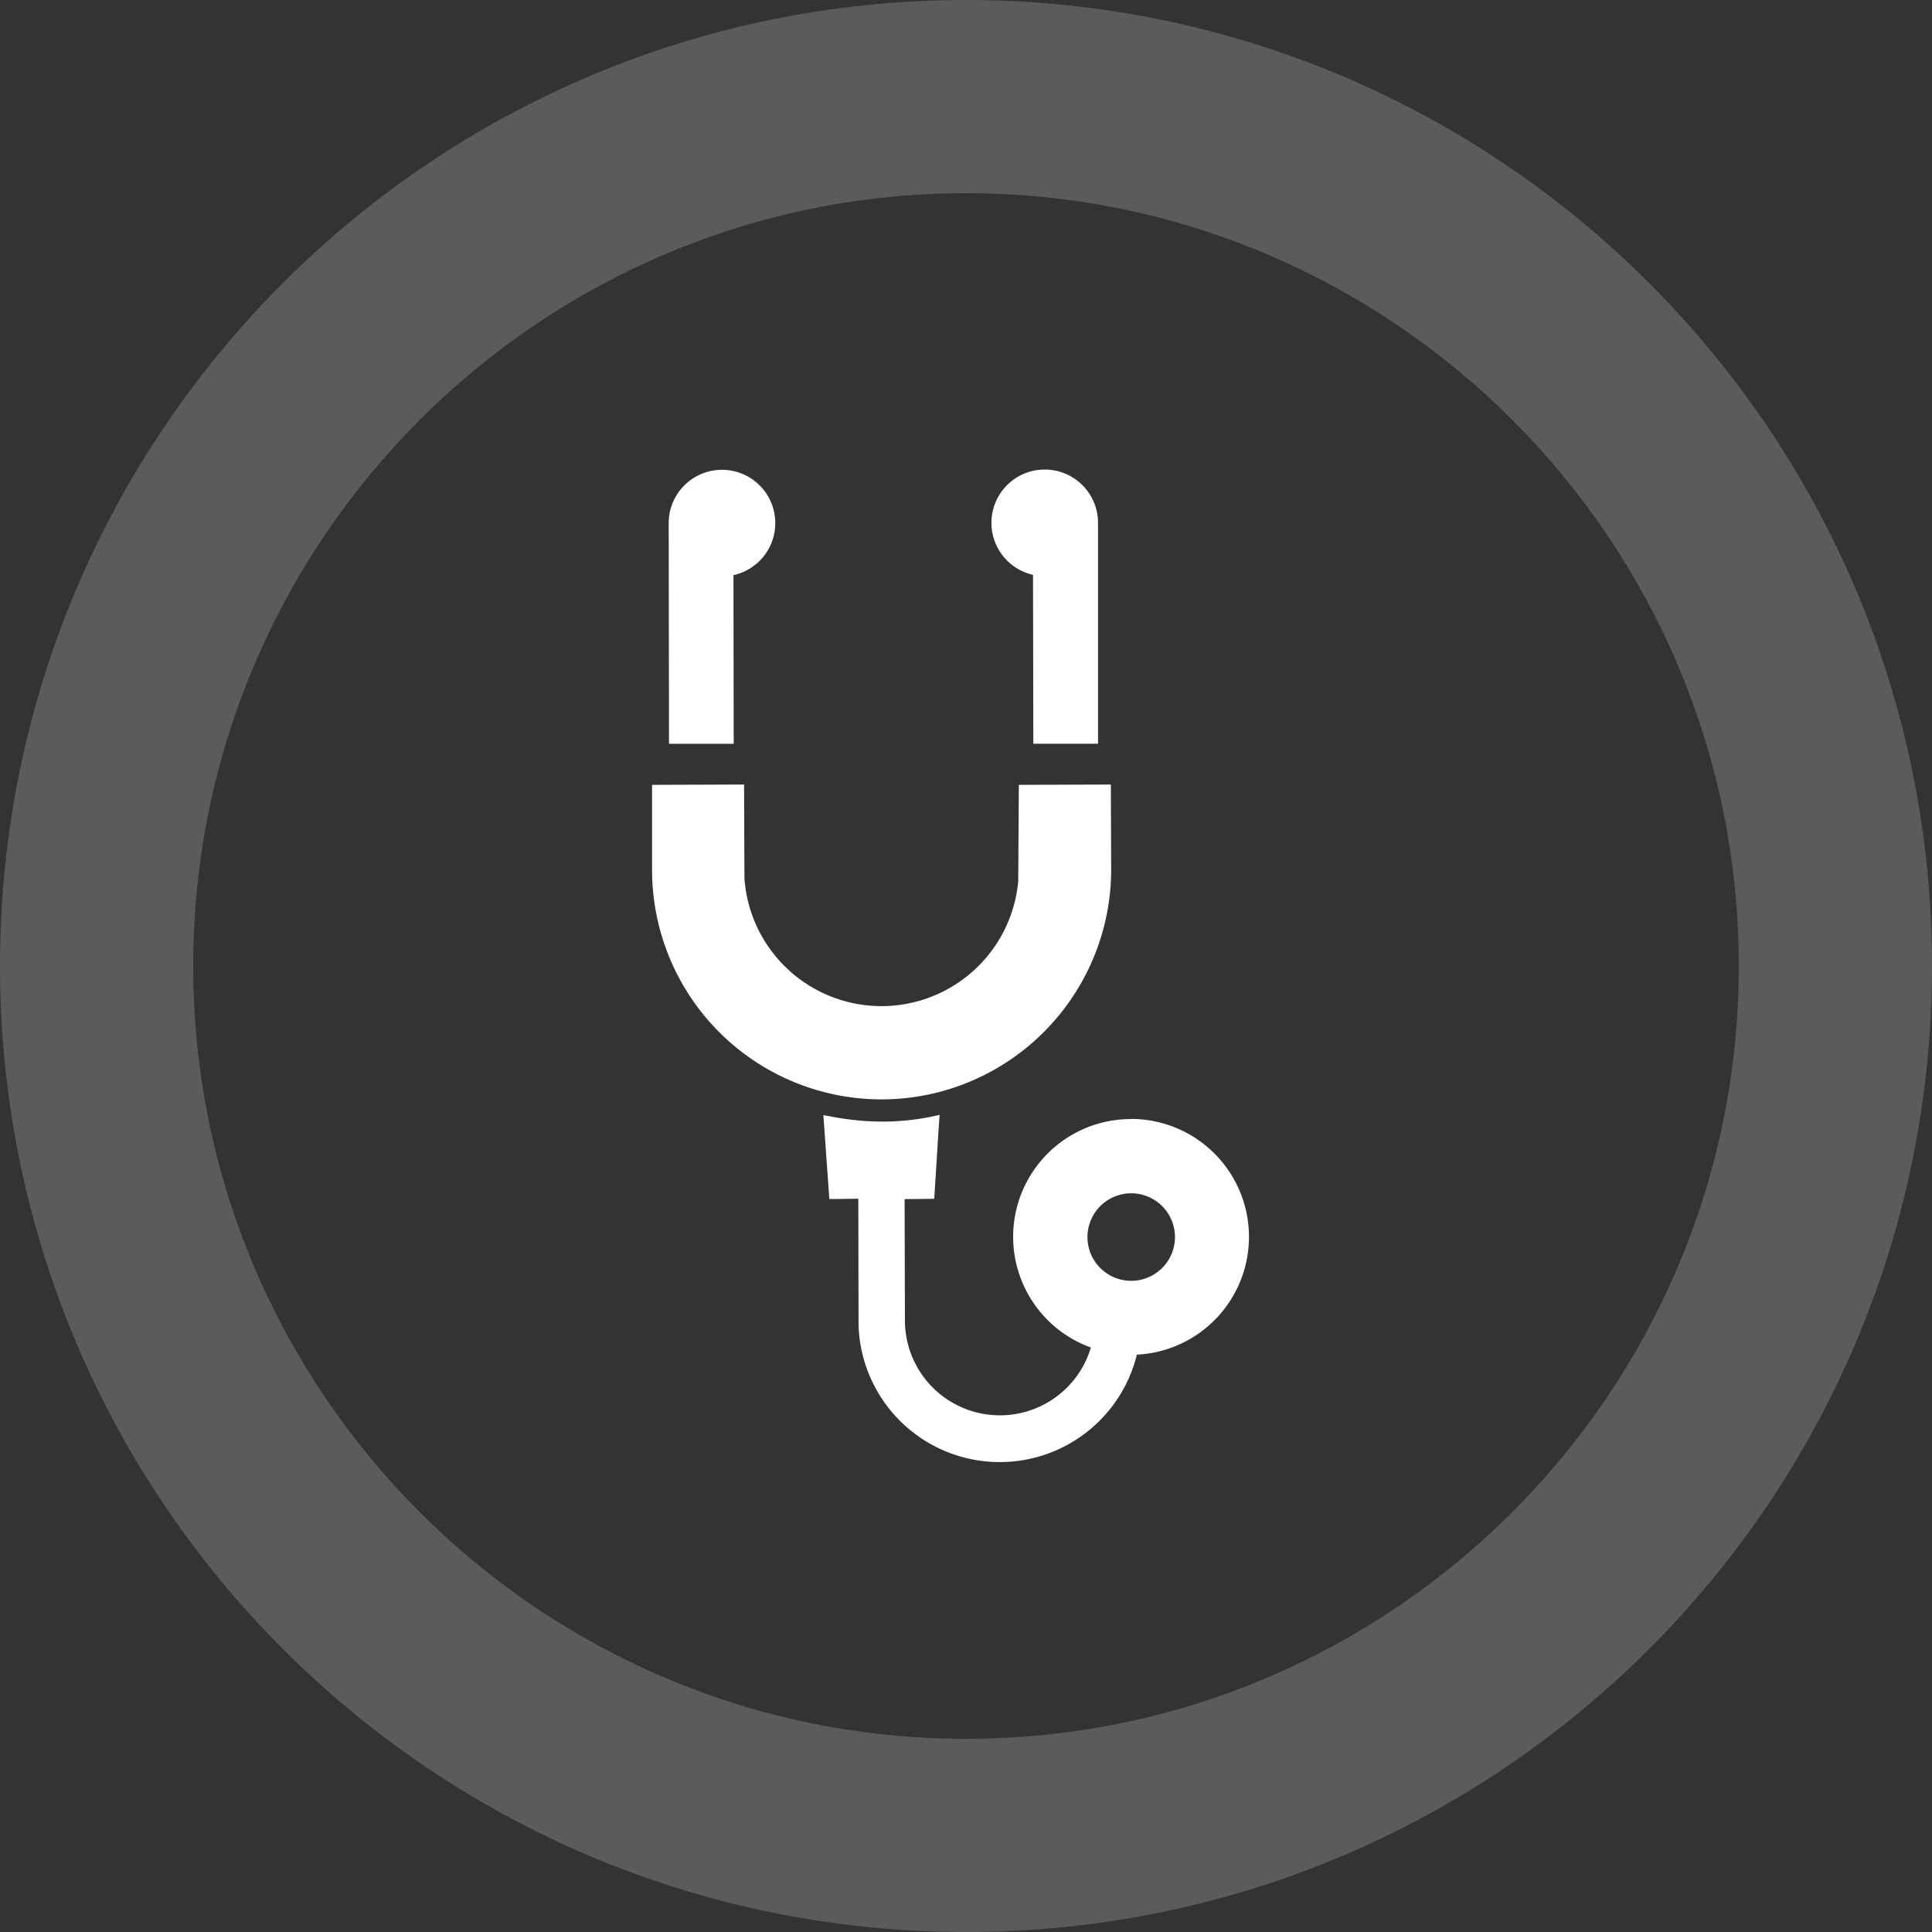
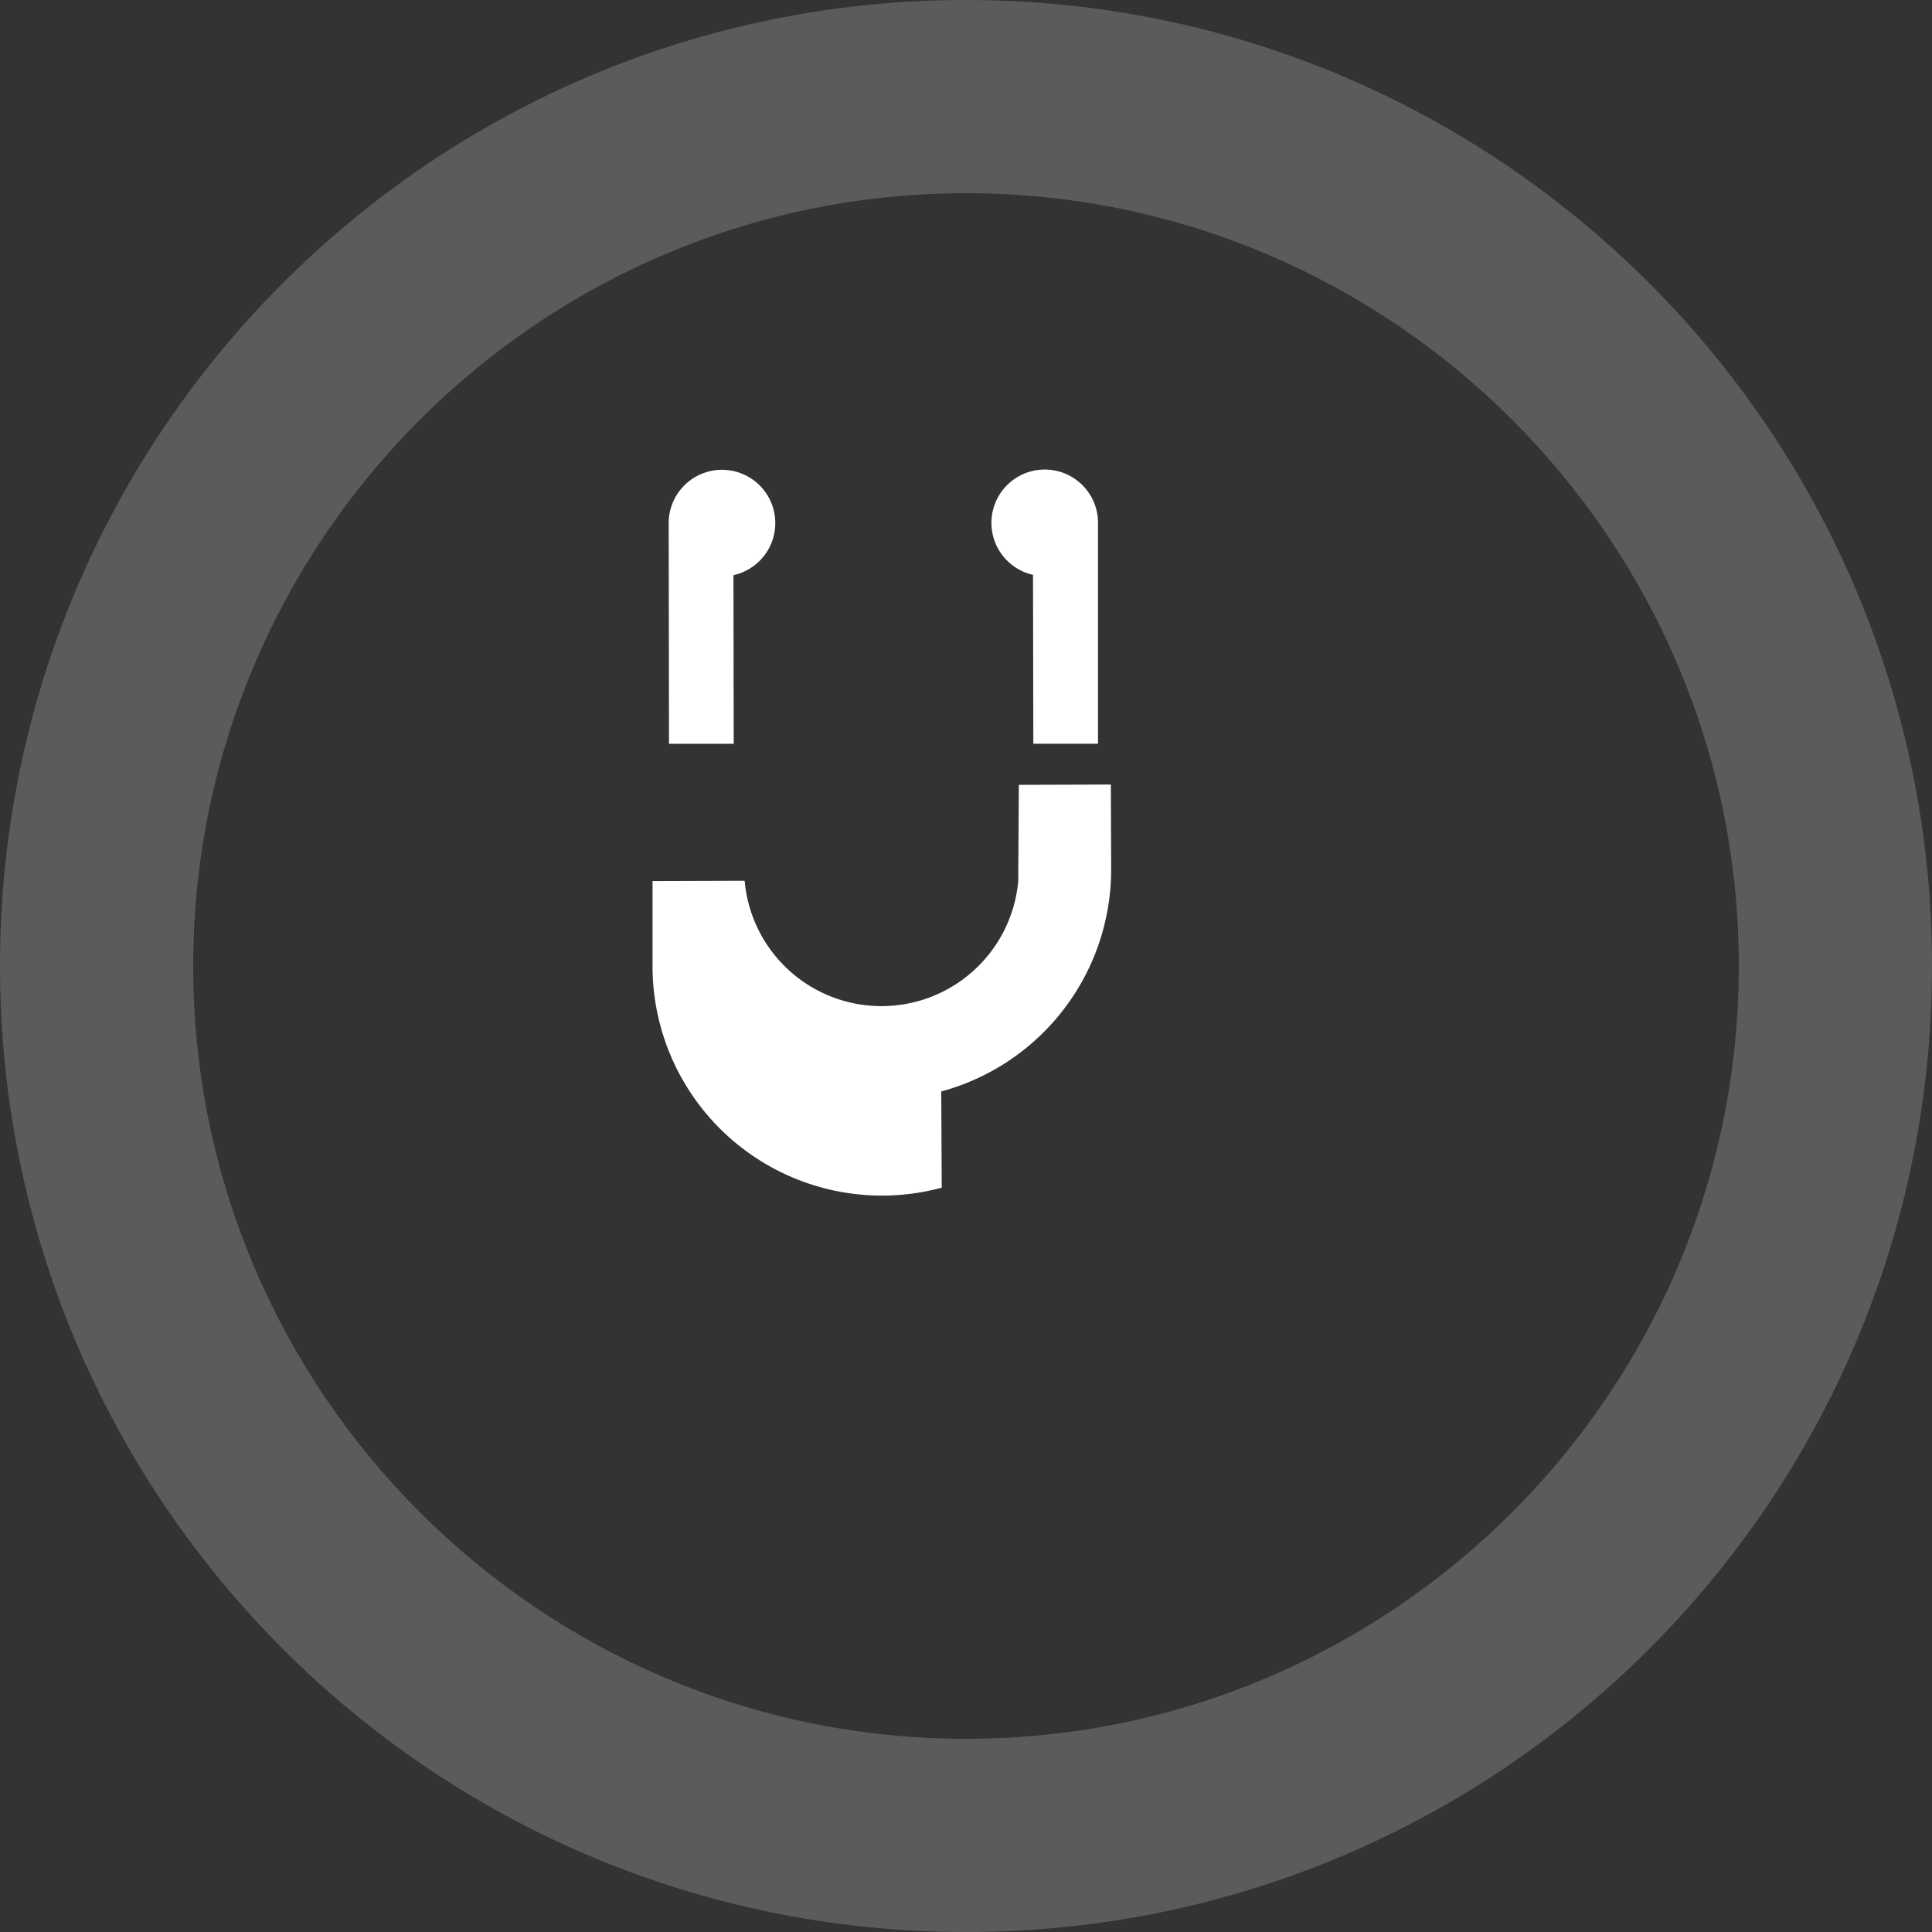
<svg xmlns="http://www.w3.org/2000/svg" width="80" height="80" viewBox="0 0 80 80">
  <rect x="0" y="0" width="80" height="80" fill="#333333" stroke="none" />
  <g id="グループ_493" data-name="グループ 493" transform="translate(-761 -714.5)">
    <g id="コンポーネント_14_8" data-name="コンポーネント 14 – 8" transform="translate(788 733.954)">
-       <path id="パス_58" data-name="パス 58" d="M203.079,333.032a4.875,4.875,0,0,0-1.67,9.46,3.932,3.932,0,0,1-7.7-1.116l-.013-5v-.03l1.227-.012.166-2.647.055-.815h0v-.013a10.323,10.323,0,0,1-2.4.278,11.255,11.255,0,0,1-2.157-.223c-.08-.017-.163-.024-.242-.043v0l-.013,0,.247,3.473,1.2-.013.01,5.24a5.849,5.849,0,0,0,11.525,1.216,4.883,4.883,0,0,0-.235-9.76Zm0,3.074a1.812,1.812,0,1,1-1.812,1.812A1.814,1.814,0,0,1,203.079,336.106Z" transform="translate(-183.238 -306.148)" fill="#fff" />
      <path id="パス_59" data-name="パス 59" d="M113.2,11.344l-.01-6.982a2.207,2.207,0,1,0-2.682-2.155l.013,9.137Z" transform="translate(-109.819)" fill="#fff" />
      <path id="パス_60" data-name="パス 60" d="M278.772,4.349l.013,6.951v.03h0v.013h2.679V2.207a2.207,2.207,0,1,0-2.692,2.142Z" transform="translate(-262.997)" fill="#fff" />
-       <path id="パス_61" data-name="パス 61" d="M113.924,175.084a9.525,9.525,0,0,0,7.036-9.178l-.013-3.531-3.81.013-.025,3.992a5.687,5.687,0,0,1-11.327,0h-.006l-.006-.475-.013-3.509v-.008h0v-.013l-3.81.013v3.518a9.5,9.5,0,0,0,11.975,9.178Z" transform="translate(-101.949 -149.343)" fill="#fff" />
+       <path id="パス_61" data-name="パス 61" d="M113.924,175.084a9.525,9.525,0,0,0,7.036-9.178l-.013-3.531-3.81.013-.025,3.992a5.687,5.687,0,0,1-11.327,0h-.006v-.008h0v-.013l-3.81.013v3.518a9.5,9.5,0,0,0,11.975,9.178Z" transform="translate(-101.949 -149.343)" fill="#fff" />
    </g>
    <g id="パス_81" data-name="パス 81" transform="translate(761 714.5)" fill="none" opacity="0.197">
      <path d="M40,0A40,40,0,1,1,0,40,40,40,0,0,1,40,0Z" stroke="none" />
      <path d="M 40 8 C 22.355 8 8 22.355 8 40 C 8 57.645 22.355 72 40 72 C 57.645 72 72 57.645 72 40 C 72 22.355 57.645 8 40 8 M 40 0 C 62.091 0 80 17.909 80 40 C 80 62.091 62.091 80 40 80 C 17.909 80 0 62.091 0 40 C 0 17.909 17.909 0 40 0 Z" stroke="none" fill="#fff" />
    </g>
  </g>
</svg>